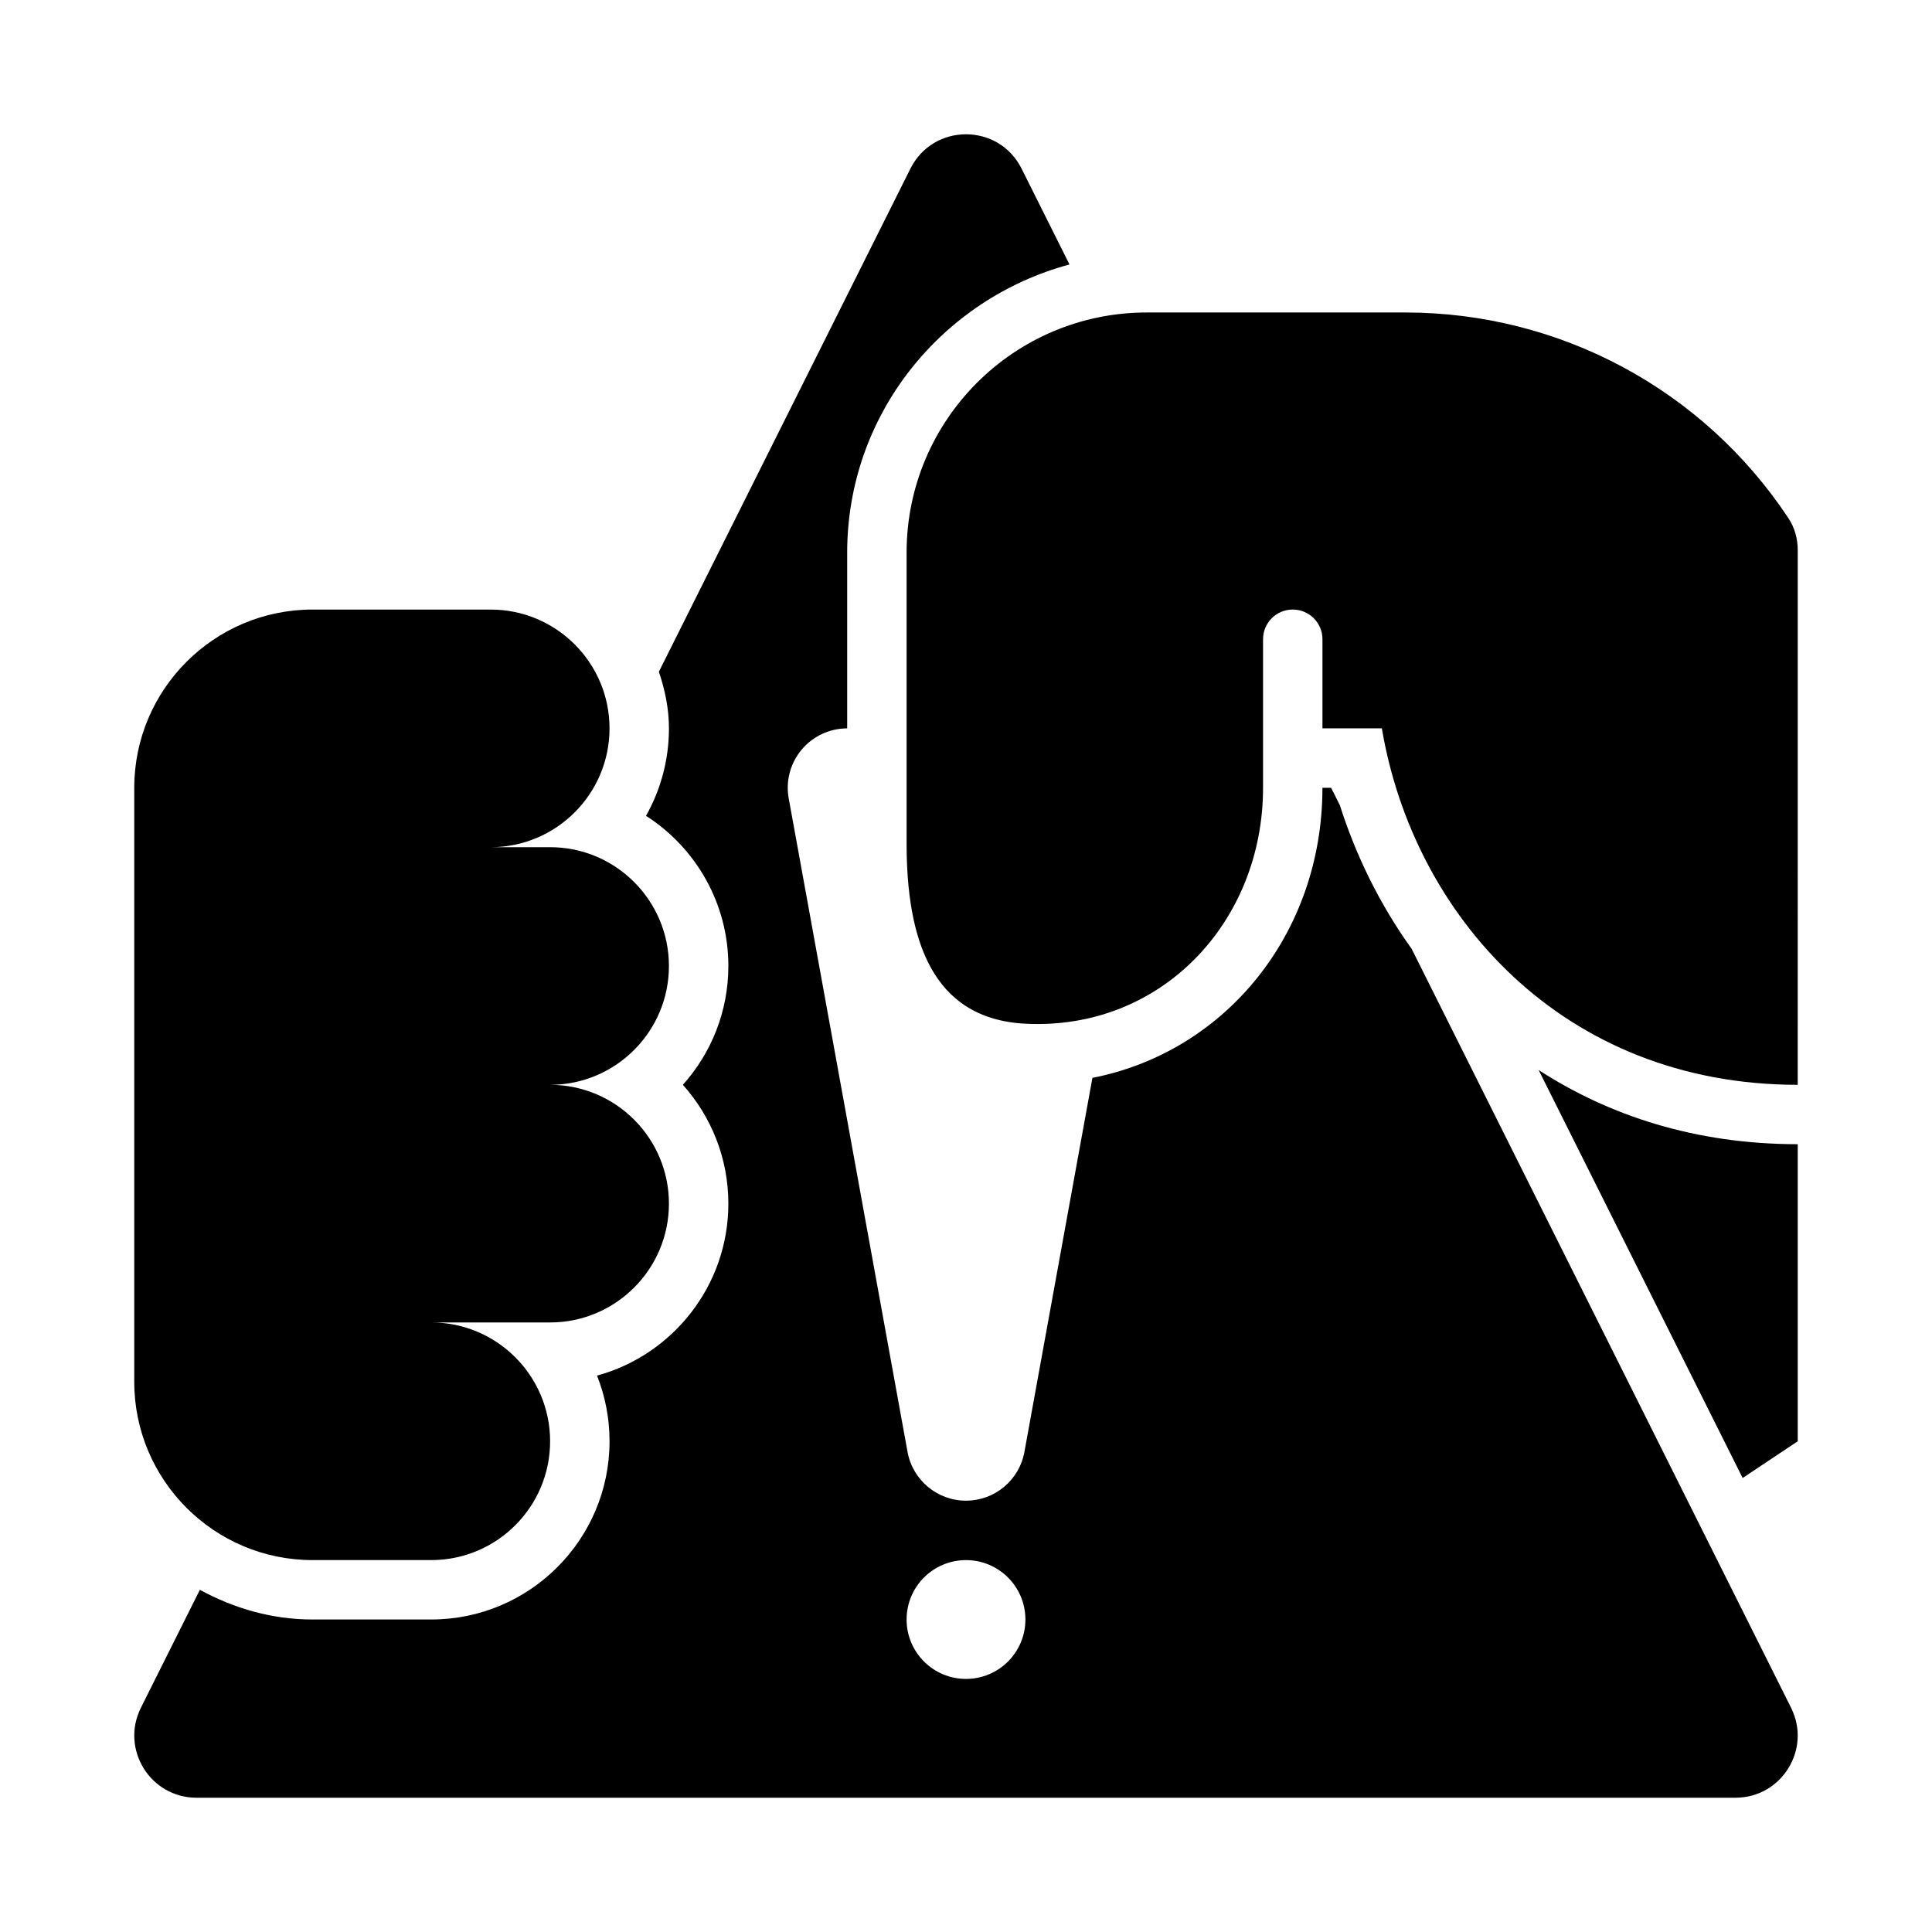
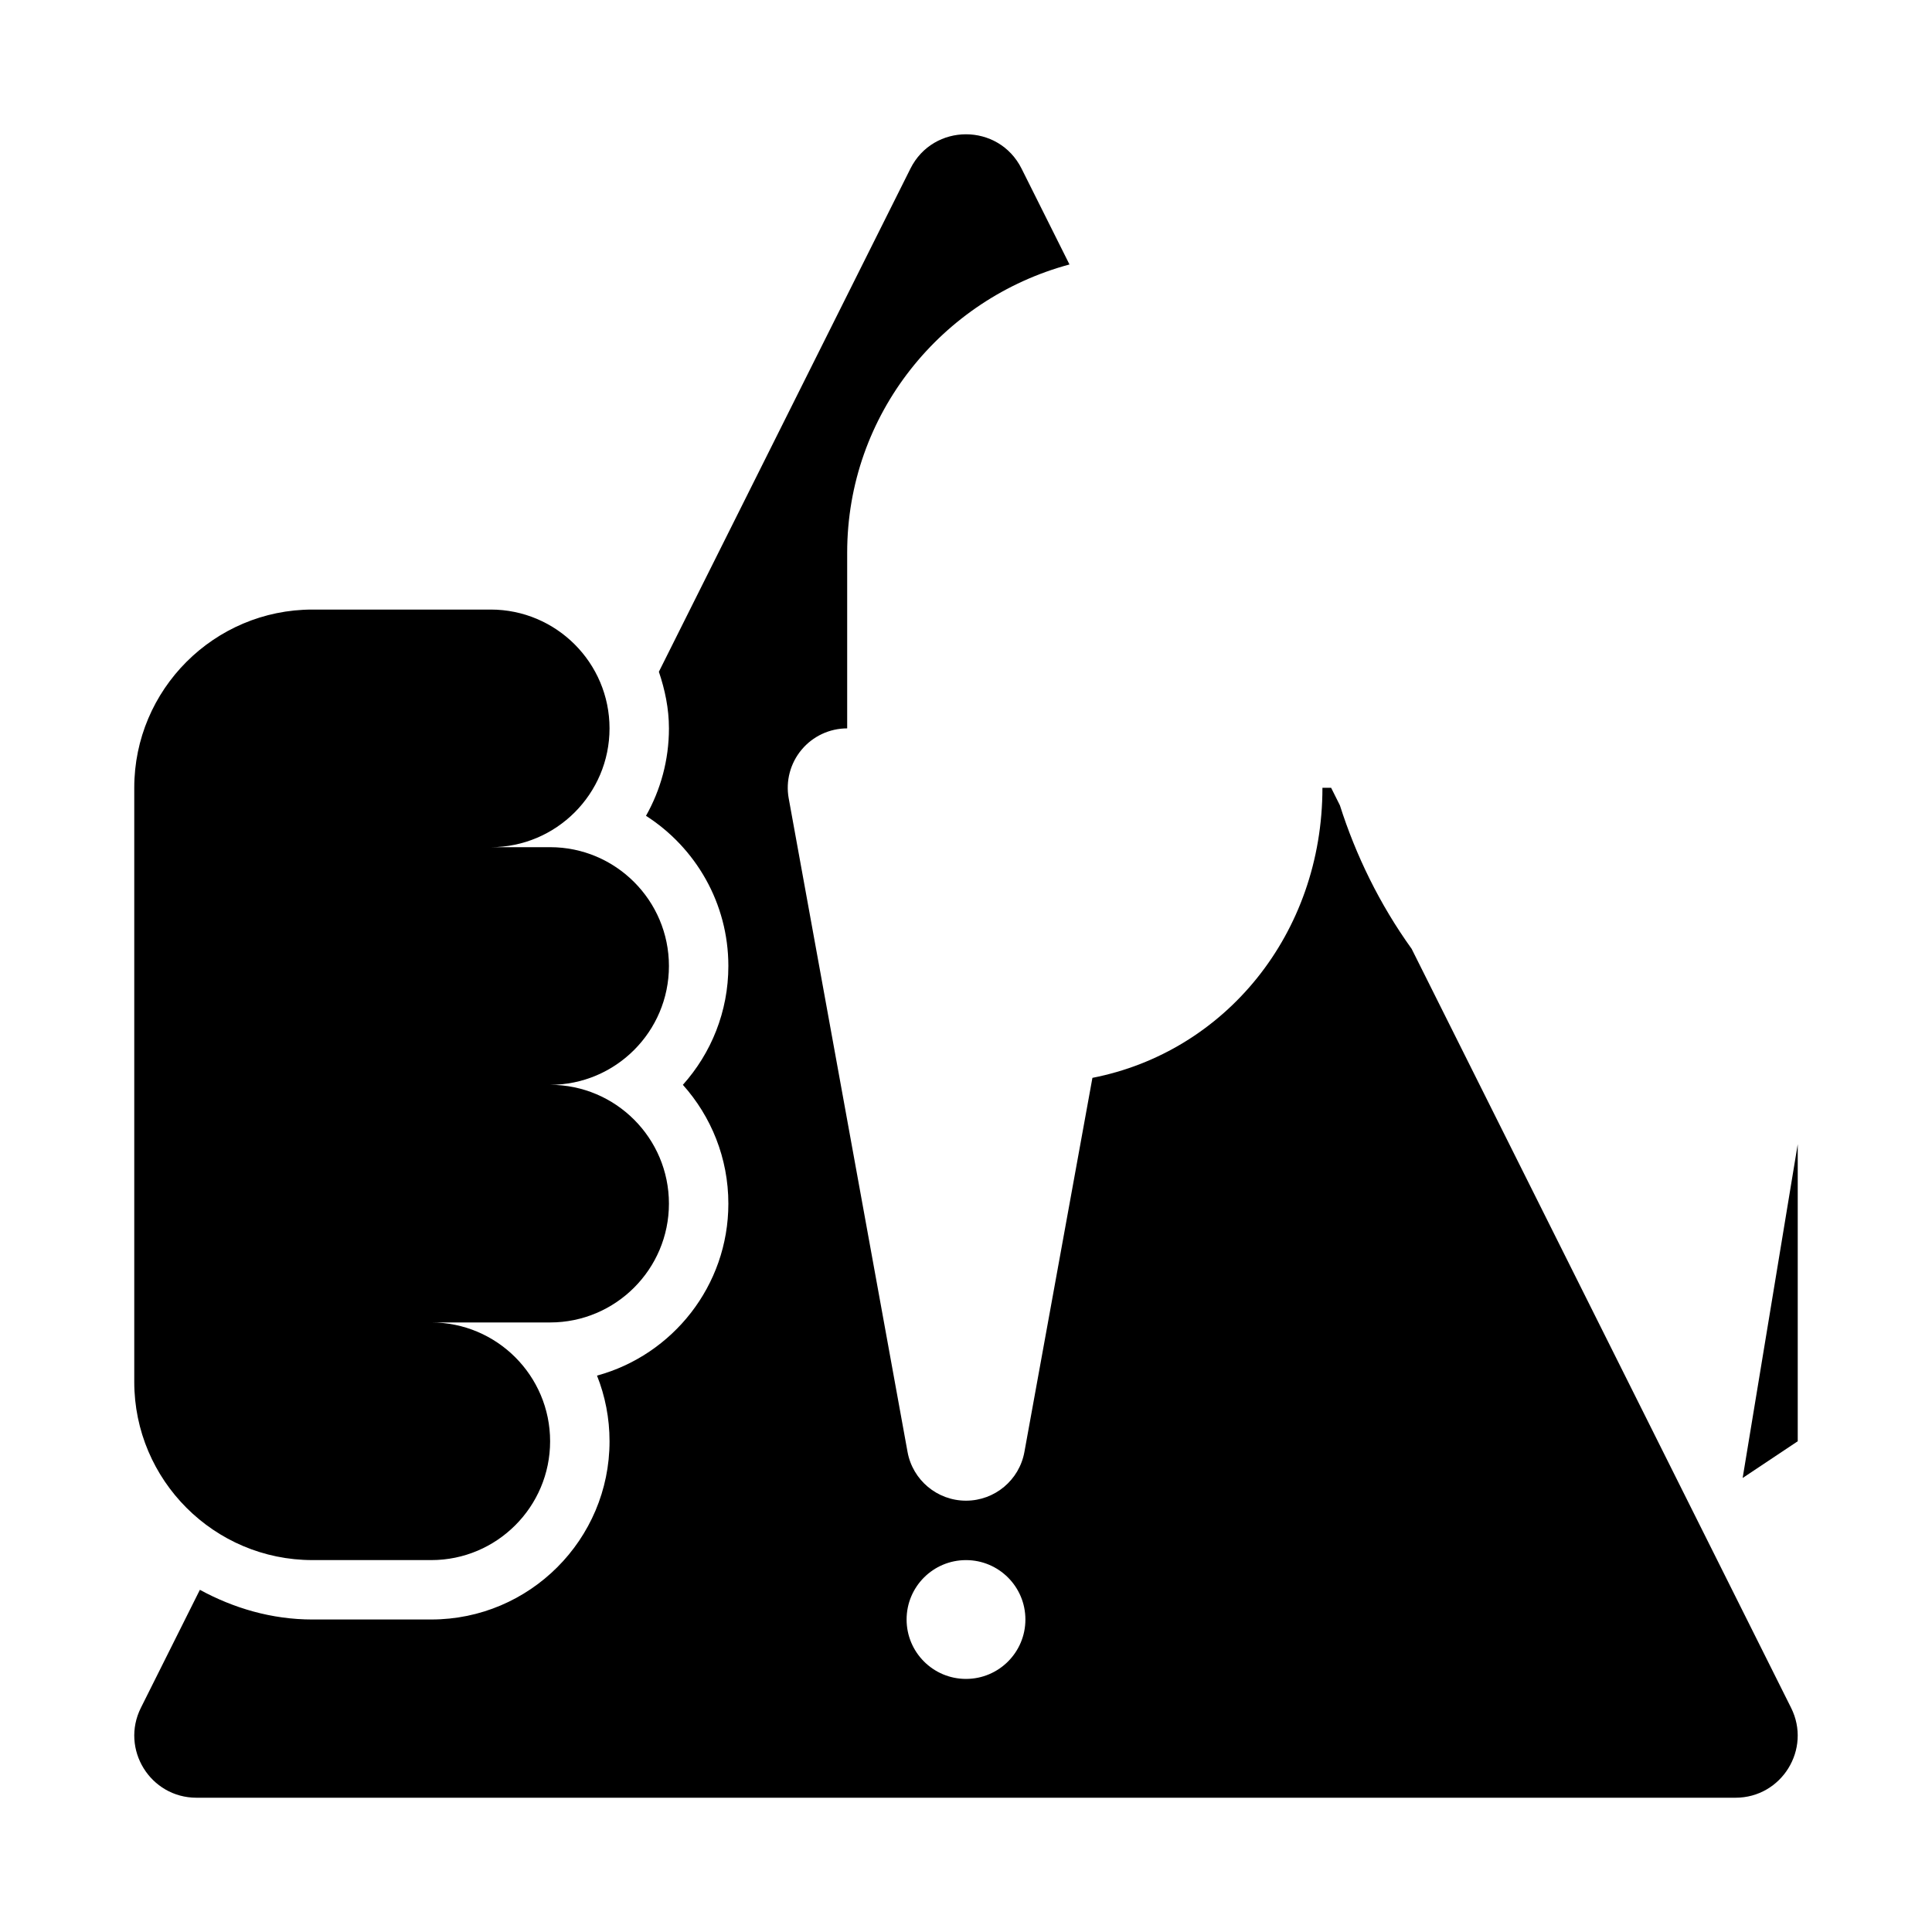
<svg xmlns="http://www.w3.org/2000/svg" fill="#000000" width="800px" height="800px" version="1.1" viewBox="144 144 512 512">
  <g>
    <path d="m226.81 557.44h31.488c17.367 0 31.488-14.121 31.488-31.488 0-17.367-14.121-31.488-31.488-31.488h31.488c17.367 0 31.488-14.121 31.488-31.488 0-17.367-14.121-31.488-31.488-31.488 17.367 0 31.488-14.121 31.488-31.488 0-17.367-14.121-31.488-31.488-31.488l-15.742 0.004c17.367 0 31.488-14.121 31.488-31.488 0-17.367-14.121-31.488-31.488-31.488h-47.234c-26.047 0-47.23 21.188-47.23 47.23v157.44c0 26.047 21.188 47.23 47.23 47.23z" />
-     <path d="m605.82 535.68 14.598-9.734v-78.719c-27.121 0-50.012-7.586-68.656-19.648z" />
-     <path d="m617.95 281.32c-22.609-34.121-60.602-54.508-101.53-54.508h-68.527c-35.145 0-63.637 28.492-63.637 63.641v77.008c0 25.07 6.449 46.562 31.488 47.832 35.98 1.82 62.977-26.938 62.977-62.527v-39.359c0-4.352 3.519-7.871 7.871-7.871 4.352 0 7.871 3.519 7.871 7.871v23.617h15.742c8.352 49.551 47.887 94.465 110.21 94.465l0.004-141.7c0-2.988-0.816-5.977-2.469-8.469z" />
+     <path d="m605.82 535.68 14.598-9.734v-78.719z" />
    <path d="m518.1 395.45c-8.512-11.84-14.82-24.844-19.012-38.027l-2.328-4.656h-2.301c0 38.754-25.82 70.012-60.957 76.875l-18.02 99.125c-1.355 7.488-7.875 12.93-15.484 12.93s-14.129-5.441-15.492-12.93l-31.488-173.18c-0.84-4.598 0.414-9.316 3.406-12.898 2.992-3.586 7.418-5.66 12.086-5.66v-46.57c0-36.652 25.094-67.277 58.914-76.371l-12.695-25.395c-6.07-12.141-23.391-12.141-29.461 0l-66.66 133.33c1.602 4.738 2.668 9.727 2.668 15.004 0 8.41-2.215 16.328-6.082 23.172 13.117 8.406 21.828 23.105 21.828 39.805 0 12.086-4.566 23.125-12.055 31.488 7.488 8.363 12.055 19.402 12.055 31.488 0 21.742-14.777 40.113-34.809 45.57 2.144 5.394 3.32 11.27 3.32 17.402 0 26.047-21.188 47.23-47.23 47.23l-31.492 0.004c-10.855 0-20.918-3.012-29.844-7.867l-15.629 31.262c-5.473 10.949 2.488 23.836 14.734 23.836h407.85c12.242 0 20.207-12.887 14.73-23.836zm-118.1 193.48c-8.695 0-15.742-7.051-15.742-15.742 0-8.695 7.047-15.742 15.742-15.742s15.742 7.047 15.742 15.742c0 8.695-7.047 15.742-15.742 15.742z" />
  </g>
</svg>